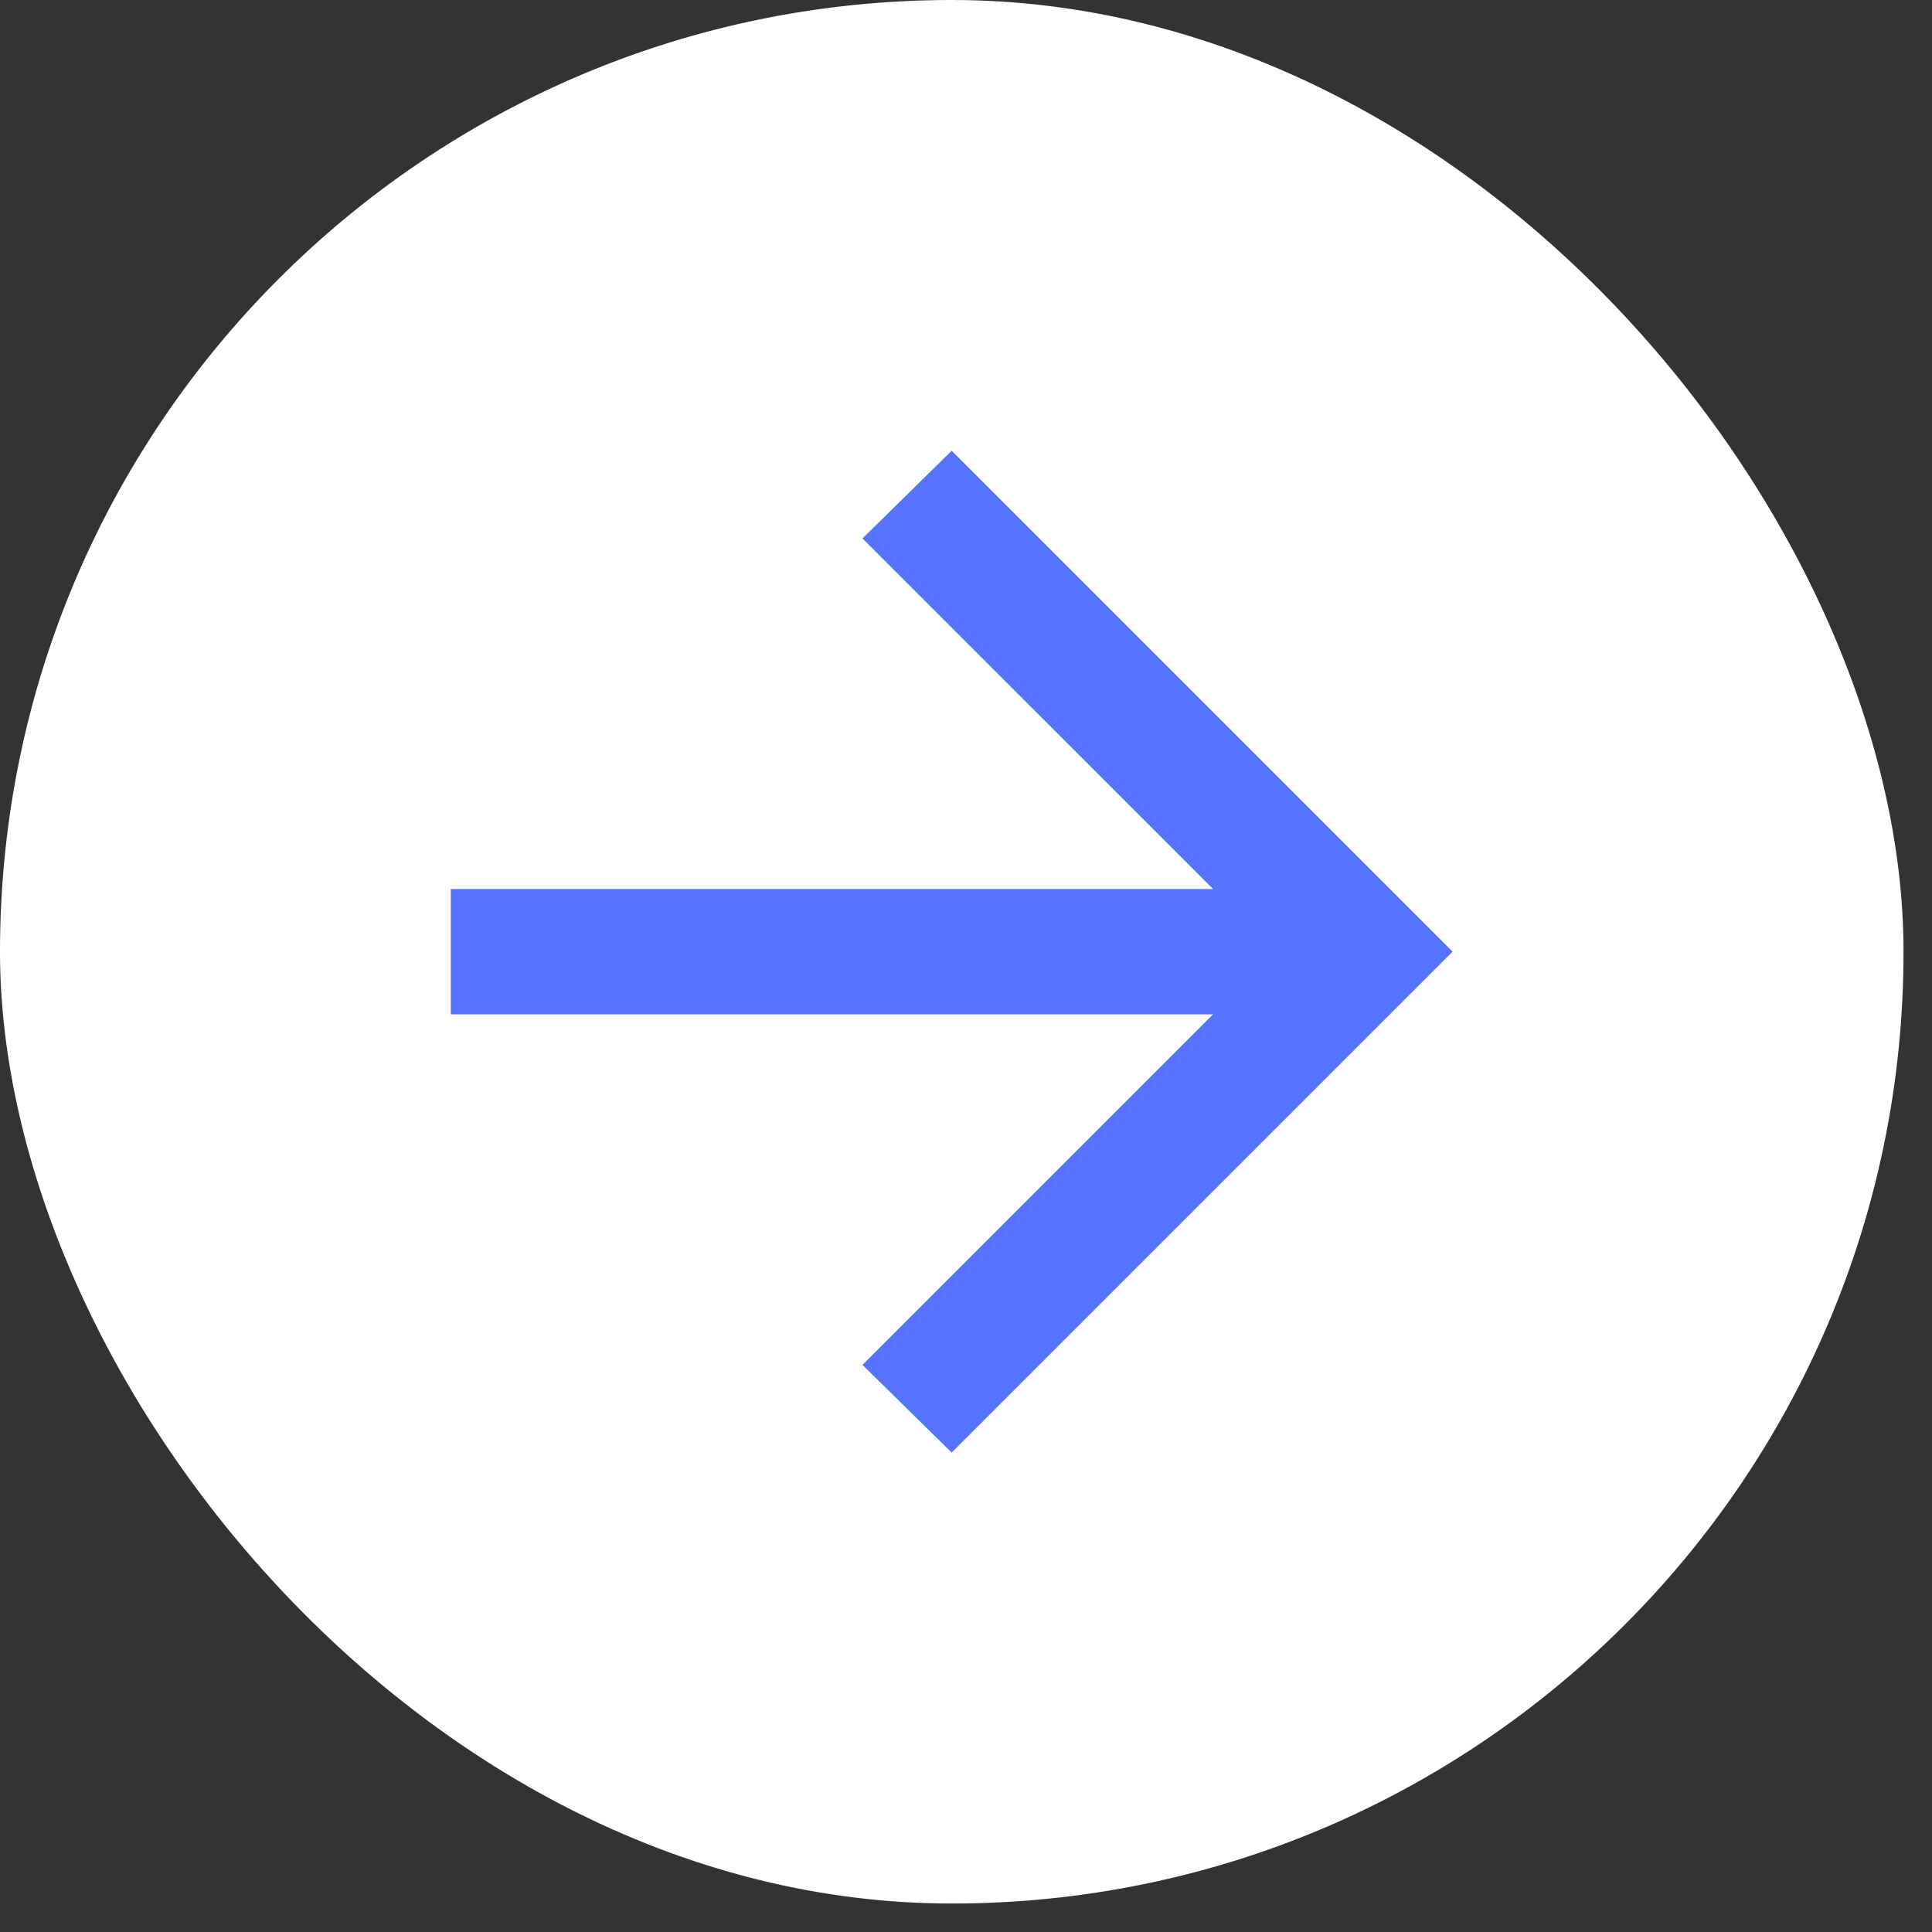
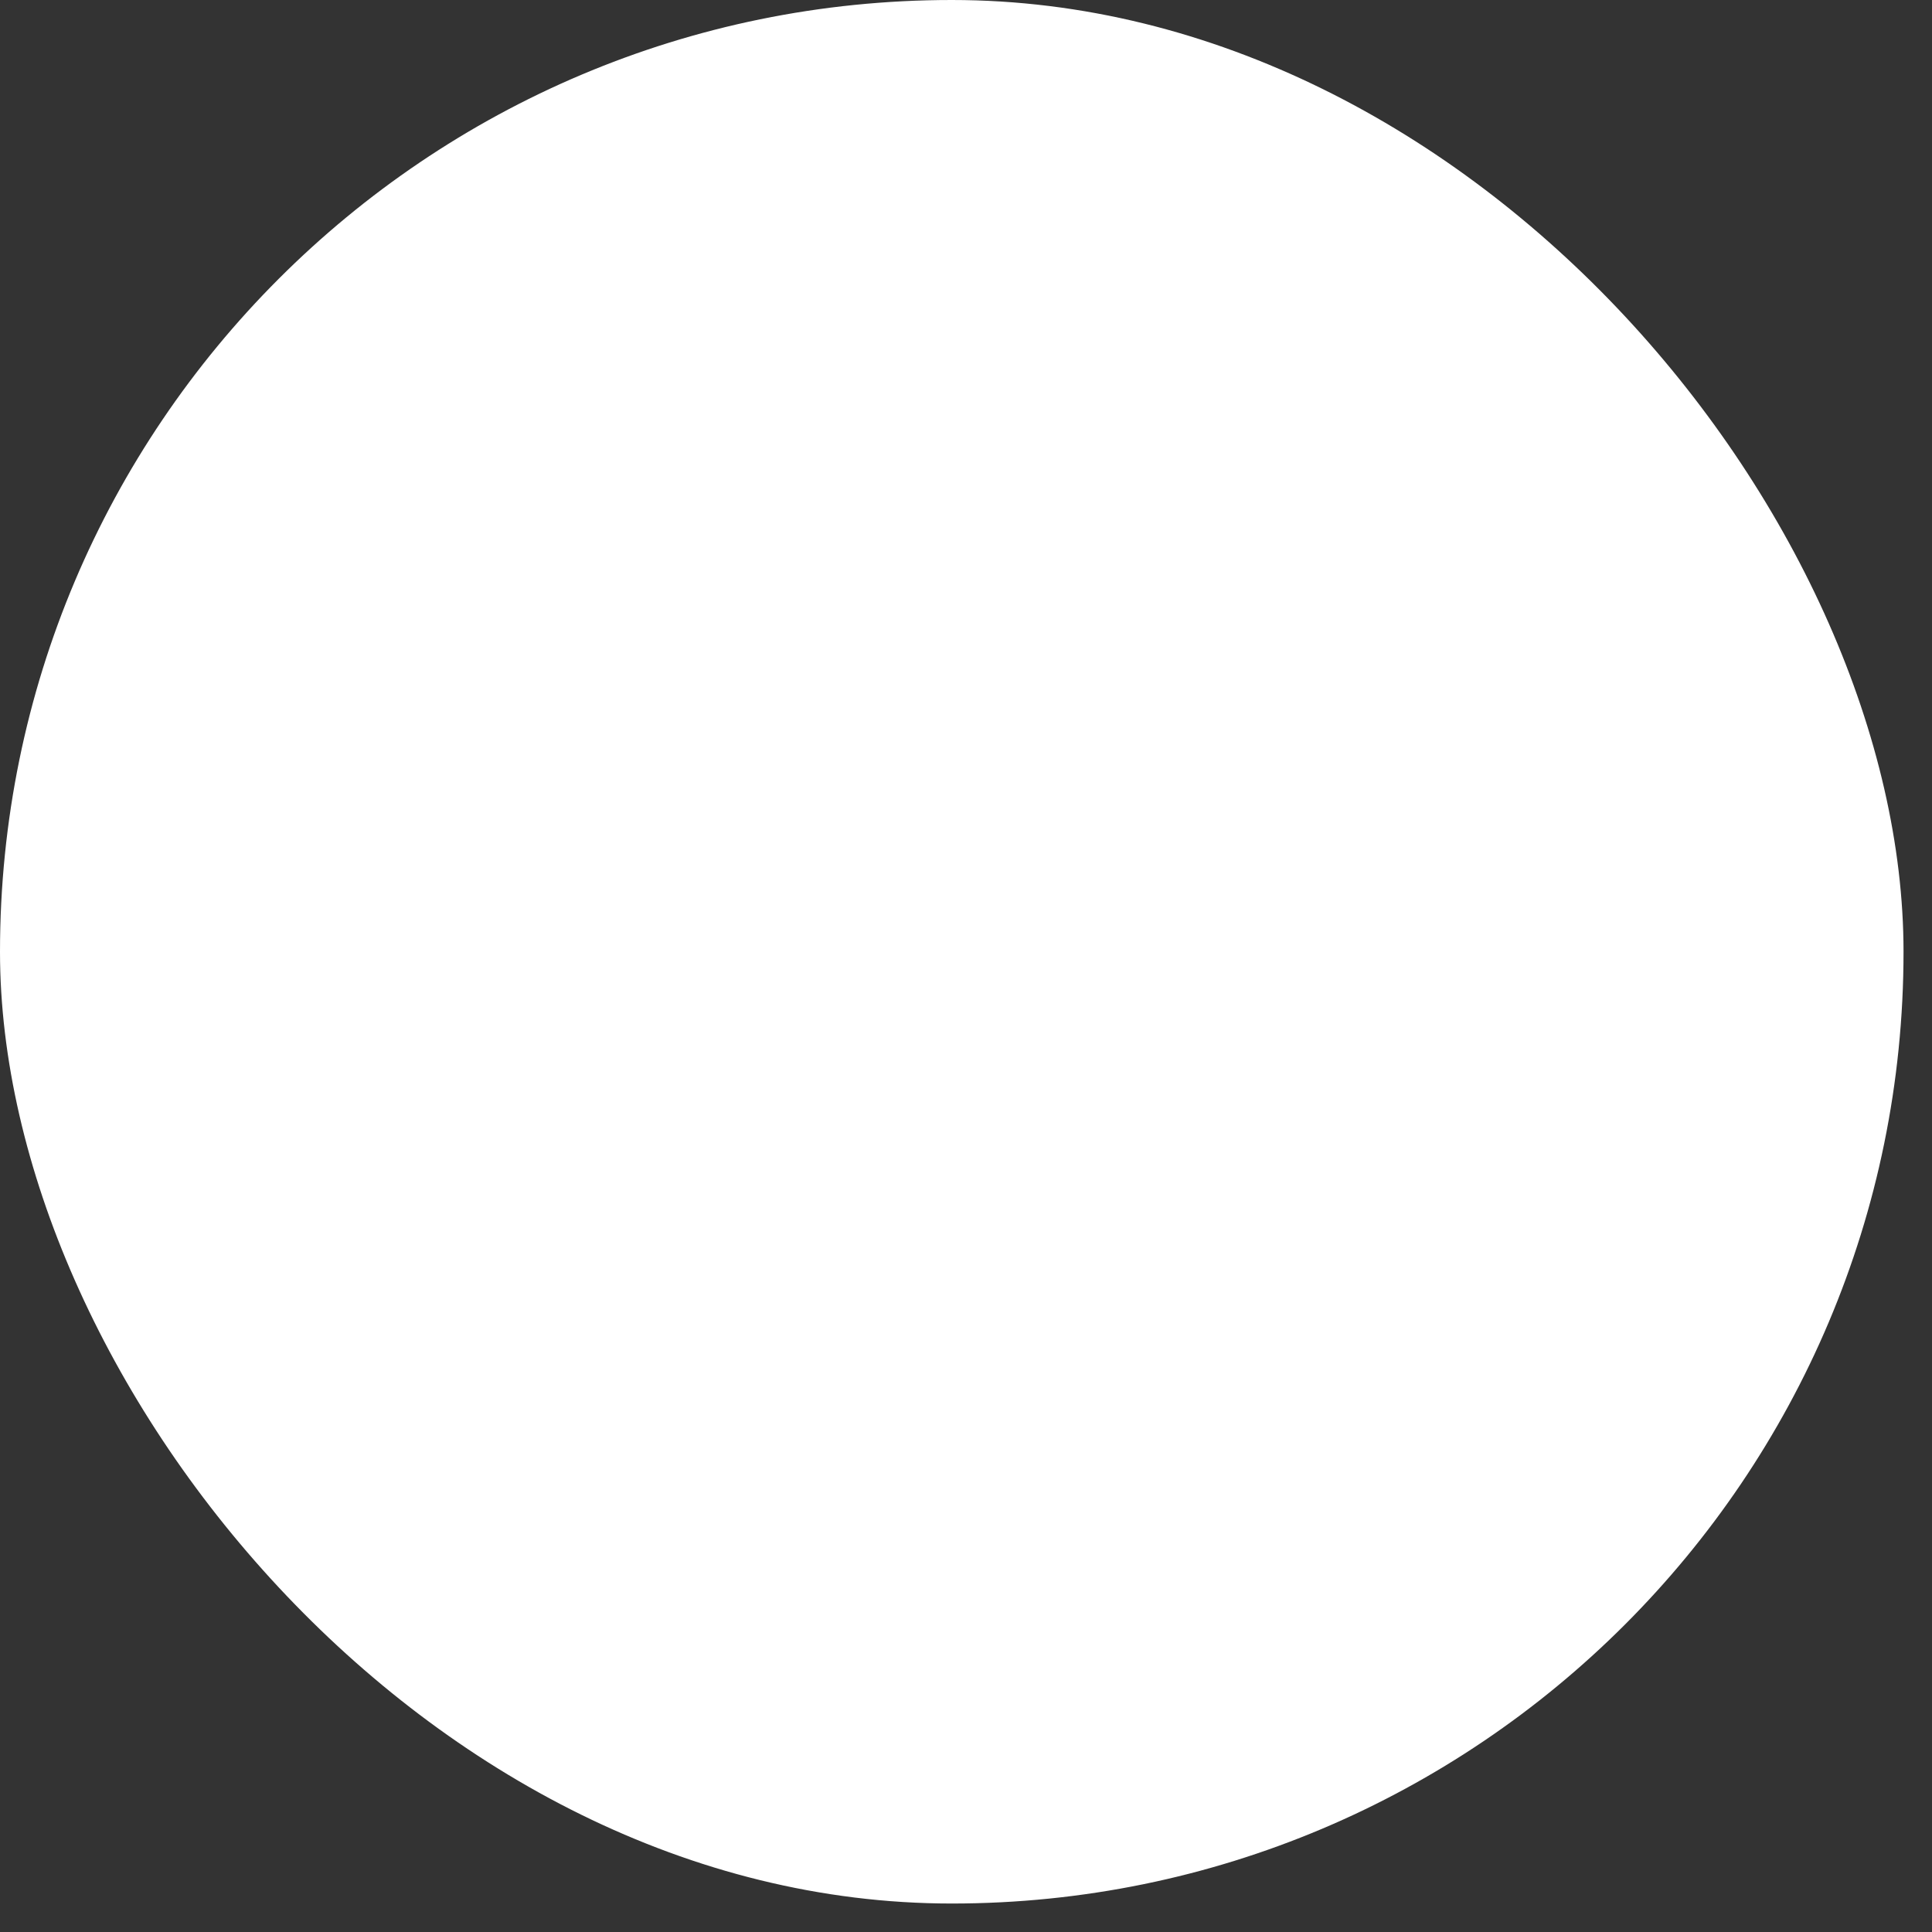
<svg xmlns="http://www.w3.org/2000/svg" fill="none" height="100%" overflow="visible" preserveAspectRatio="none" style="display: block;" viewBox="0 0 19 19" width="100%">
  <rect x="0" y="0" width="19" height="19" fill="#333333" stroke="none" />
  <g id="Frame 1618872857">
    <rect fill="white" height="18.72" rx="9.36" width="18.72" />
    <g id="arrow_forward">
      <mask height="16" id="mask0_0_407" maskUnits="userSpaceOnUse" style="mask-type:alpha" width="16" x="1" y="1">
        <rect fill="#D9D9D9" height="14.779" id="Bounding box" width="14.779" x="1.97" y="1.97" />
      </mask>
      <g mask="url(#mask0_0_407)">
-         <path d="M11.93 9.975H4.433V8.743H11.93L8.482 5.295L9.359 4.433L14.285 9.359L9.359 14.285L8.482 13.423L11.93 9.975Z" fill="#5473FF" id="arrow_forward_2" />
-       </g>
+         </g>
    </g>
  </g>
</svg>